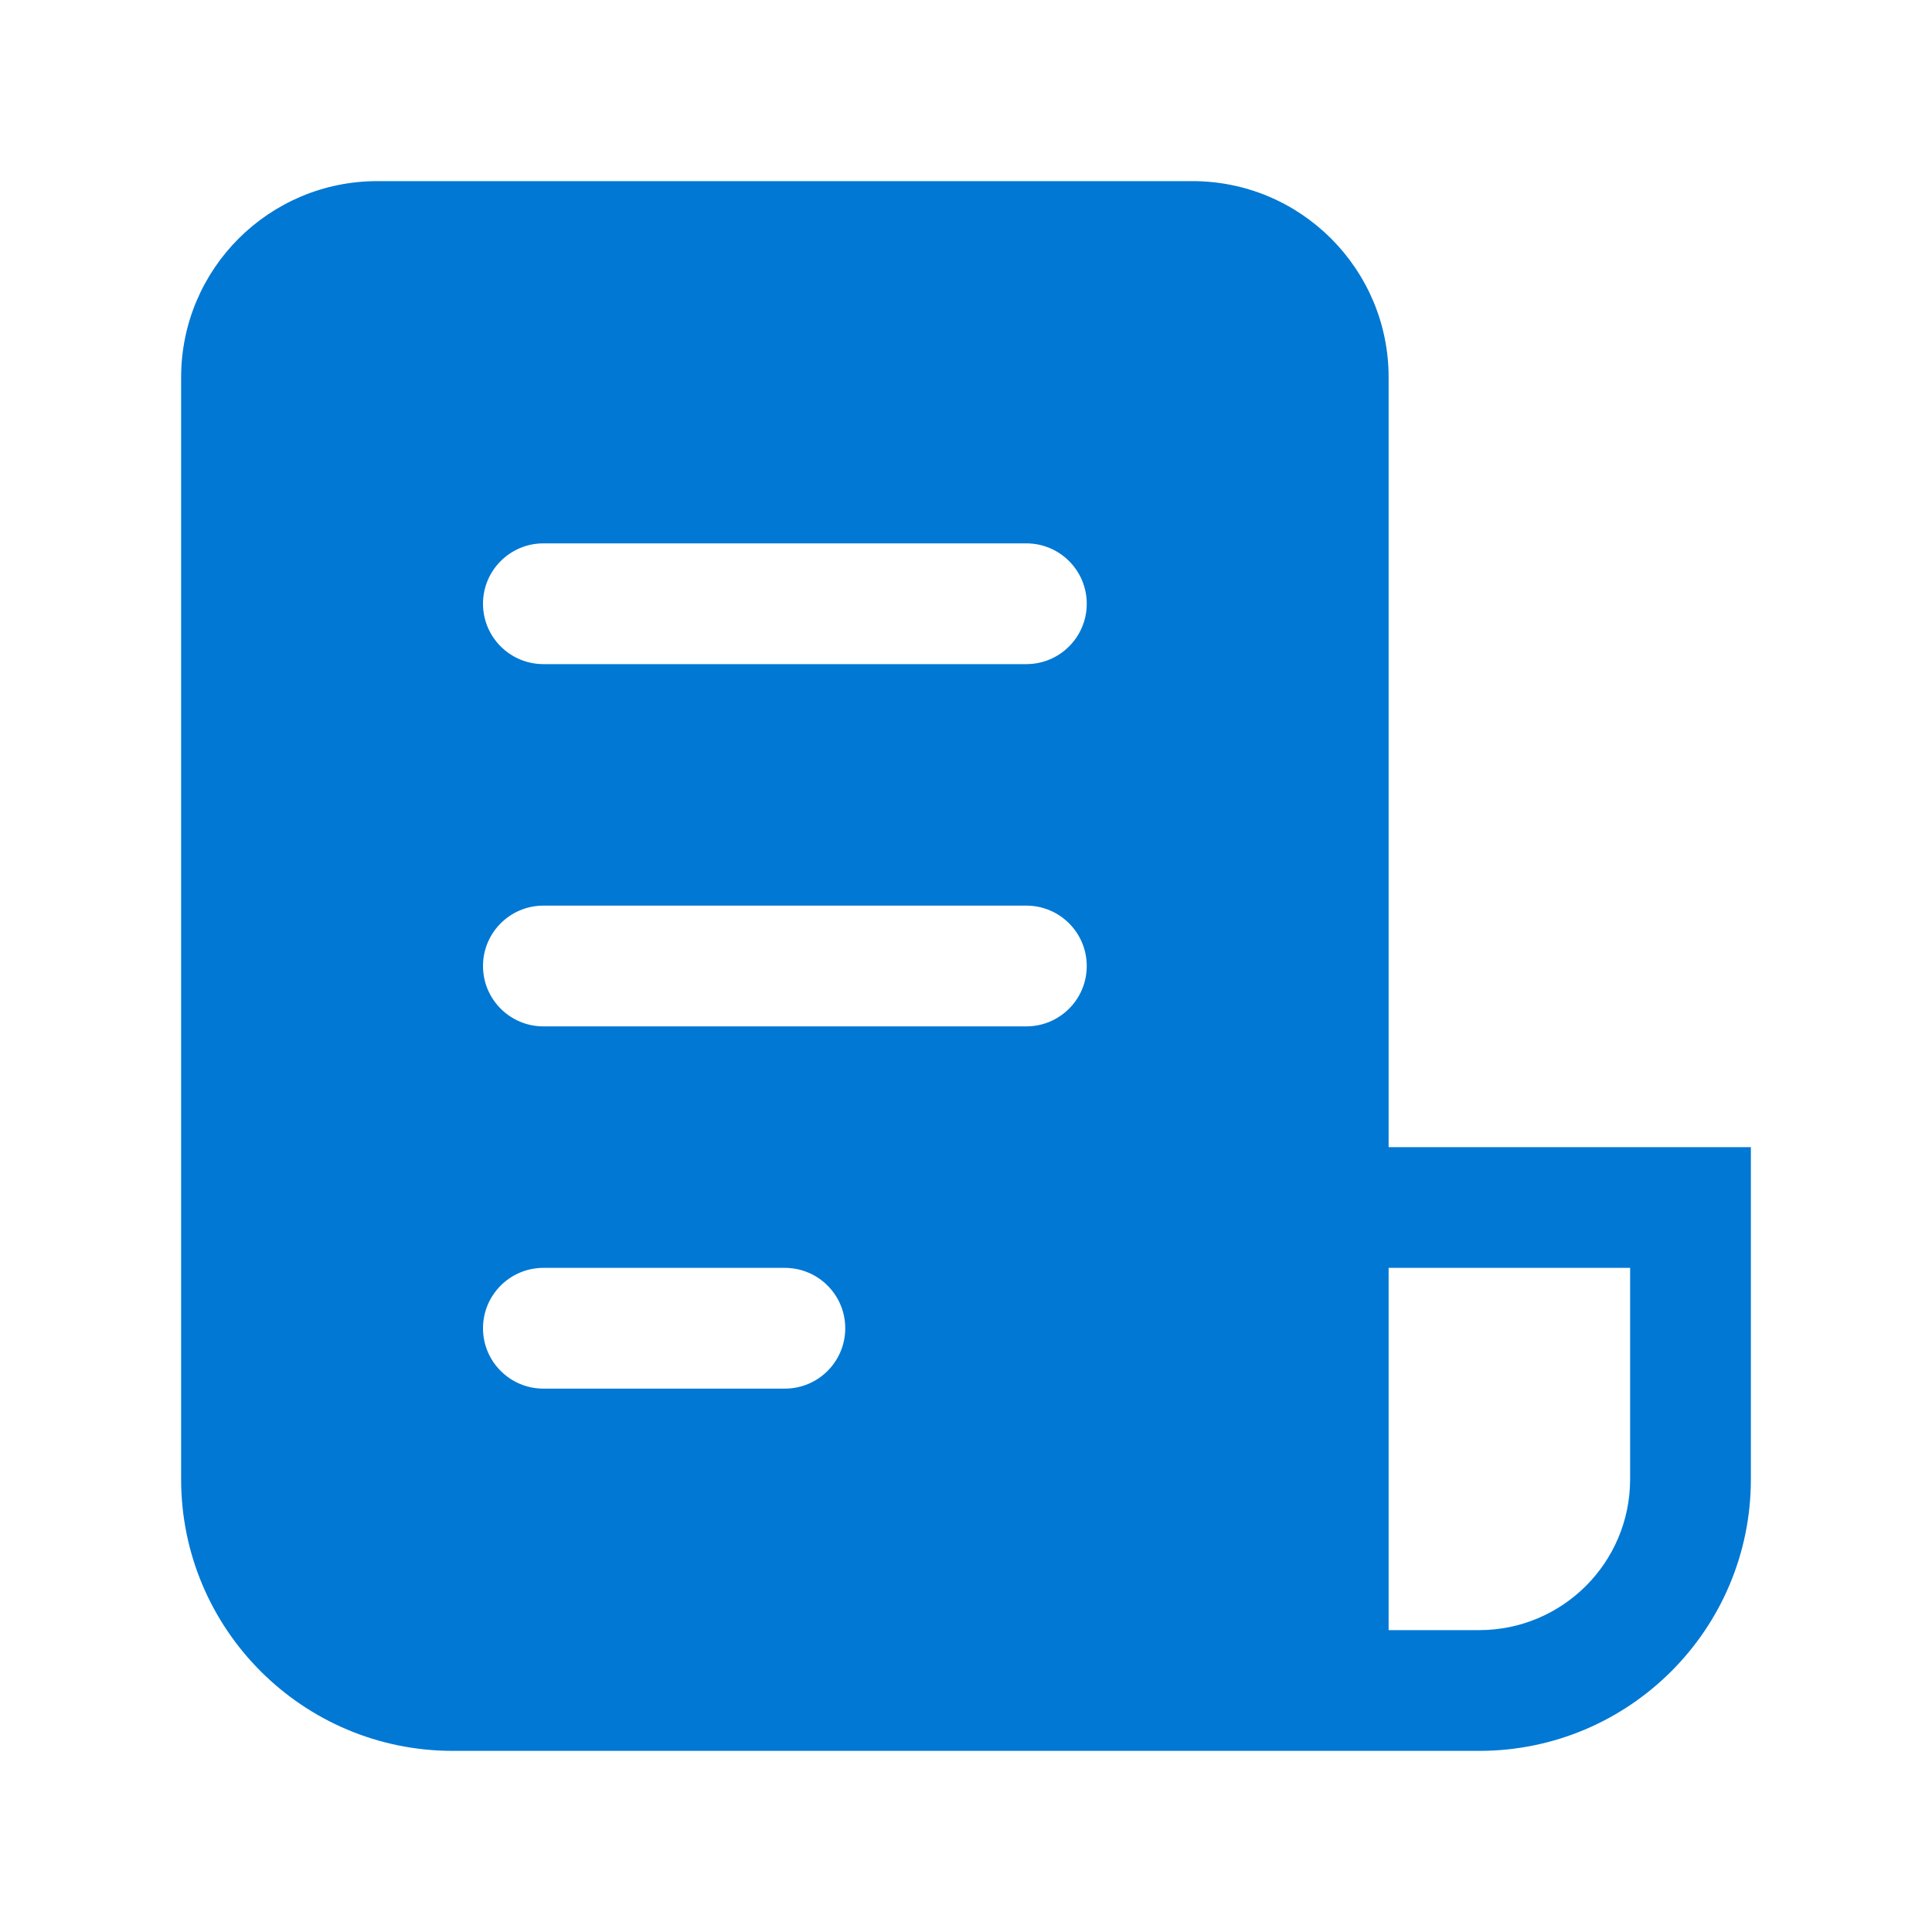
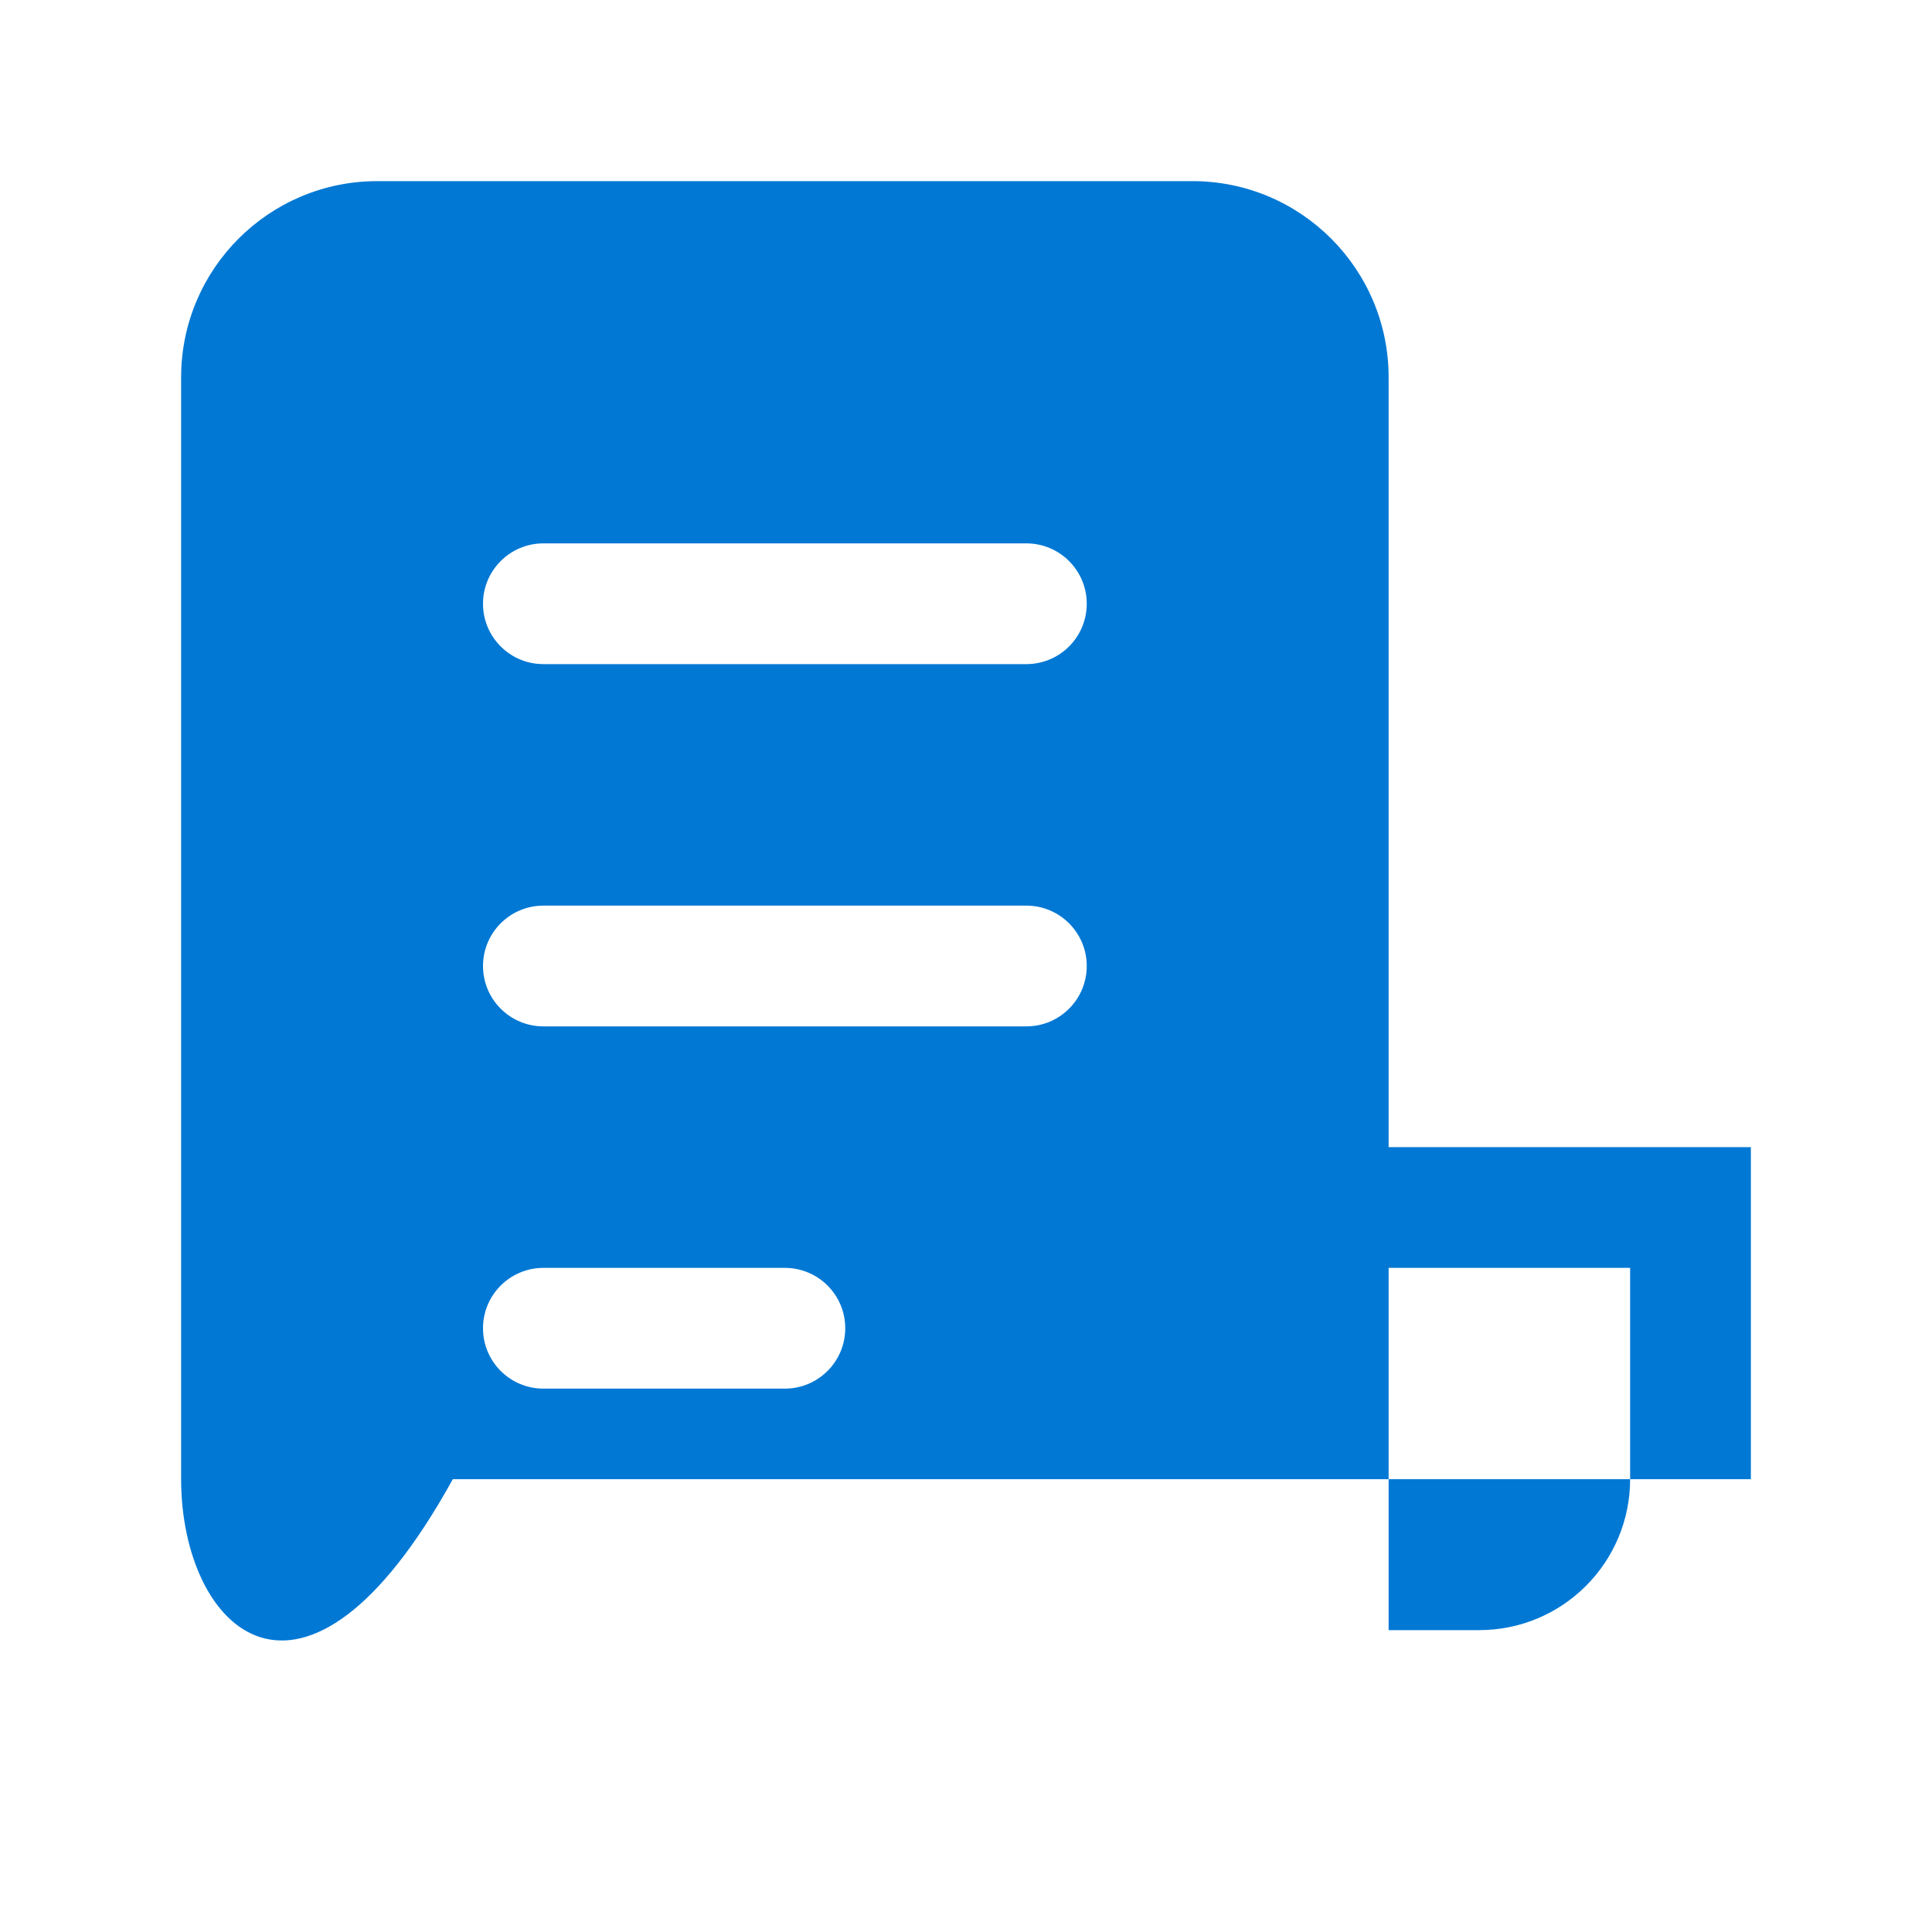
<svg xmlns="http://www.w3.org/2000/svg" width="48" height="48" viewBox="0 0 48 48" fill="none">
-   <path d="M4.5 9.375C4.5 6.683 6.683 4.5 9.375 4.5H29.625C32.317 4.5 34.5 6.683 34.5 9.375V28.5H43.5V36.75C43.5 40.478 40.478 43.5 36.75 43.5H11.25C7.522 43.5 4.5 40.478 4.5 36.75V9.375ZM34.5 40.5H36.75C38.821 40.5 40.5 38.821 40.5 36.75V31.5H34.5V40.5ZM12 15C12 15.828 12.672 16.5 13.5 16.5H25.5C26.328 16.5 27 15.828 27 15C27 14.172 26.328 13.5 25.5 13.5H13.5C12.672 13.5 12 14.172 12 15ZM13.5 22.5C12.672 22.5 12 23.172 12 24C12 24.828 12.672 25.5 13.5 25.5H25.5C26.328 25.5 27 24.828 27 24C27 23.172 26.328 22.5 25.5 22.5H13.5ZM12 33C12 33.828 12.672 34.5 13.5 34.5H19.5C20.328 34.5 21 33.828 21 33C21 32.172 20.328 31.5 19.5 31.5H13.5C12.672 31.5 12 32.172 12 33Z" fill="#0078D4" />
+   <path d="M4.5 9.375C4.5 6.683 6.683 4.5 9.375 4.5H29.625C32.317 4.5 34.5 6.683 34.5 9.375V28.5H43.5V36.75H11.25C7.522 43.5 4.5 40.478 4.5 36.75V9.375ZM34.5 40.5H36.75C38.821 40.5 40.5 38.821 40.5 36.75V31.5H34.5V40.5ZM12 15C12 15.828 12.672 16.5 13.5 16.5H25.5C26.328 16.5 27 15.828 27 15C27 14.172 26.328 13.5 25.5 13.5H13.5C12.672 13.5 12 14.172 12 15ZM13.5 22.5C12.672 22.5 12 23.172 12 24C12 24.828 12.672 25.5 13.5 25.5H25.5C26.328 25.5 27 24.828 27 24C27 23.172 26.328 22.5 25.5 22.5H13.5ZM12 33C12 33.828 12.672 34.5 13.5 34.5H19.5C20.328 34.5 21 33.828 21 33C21 32.172 20.328 31.5 19.5 31.5H13.5C12.672 31.5 12 32.172 12 33Z" fill="#0078D4" />
</svg>